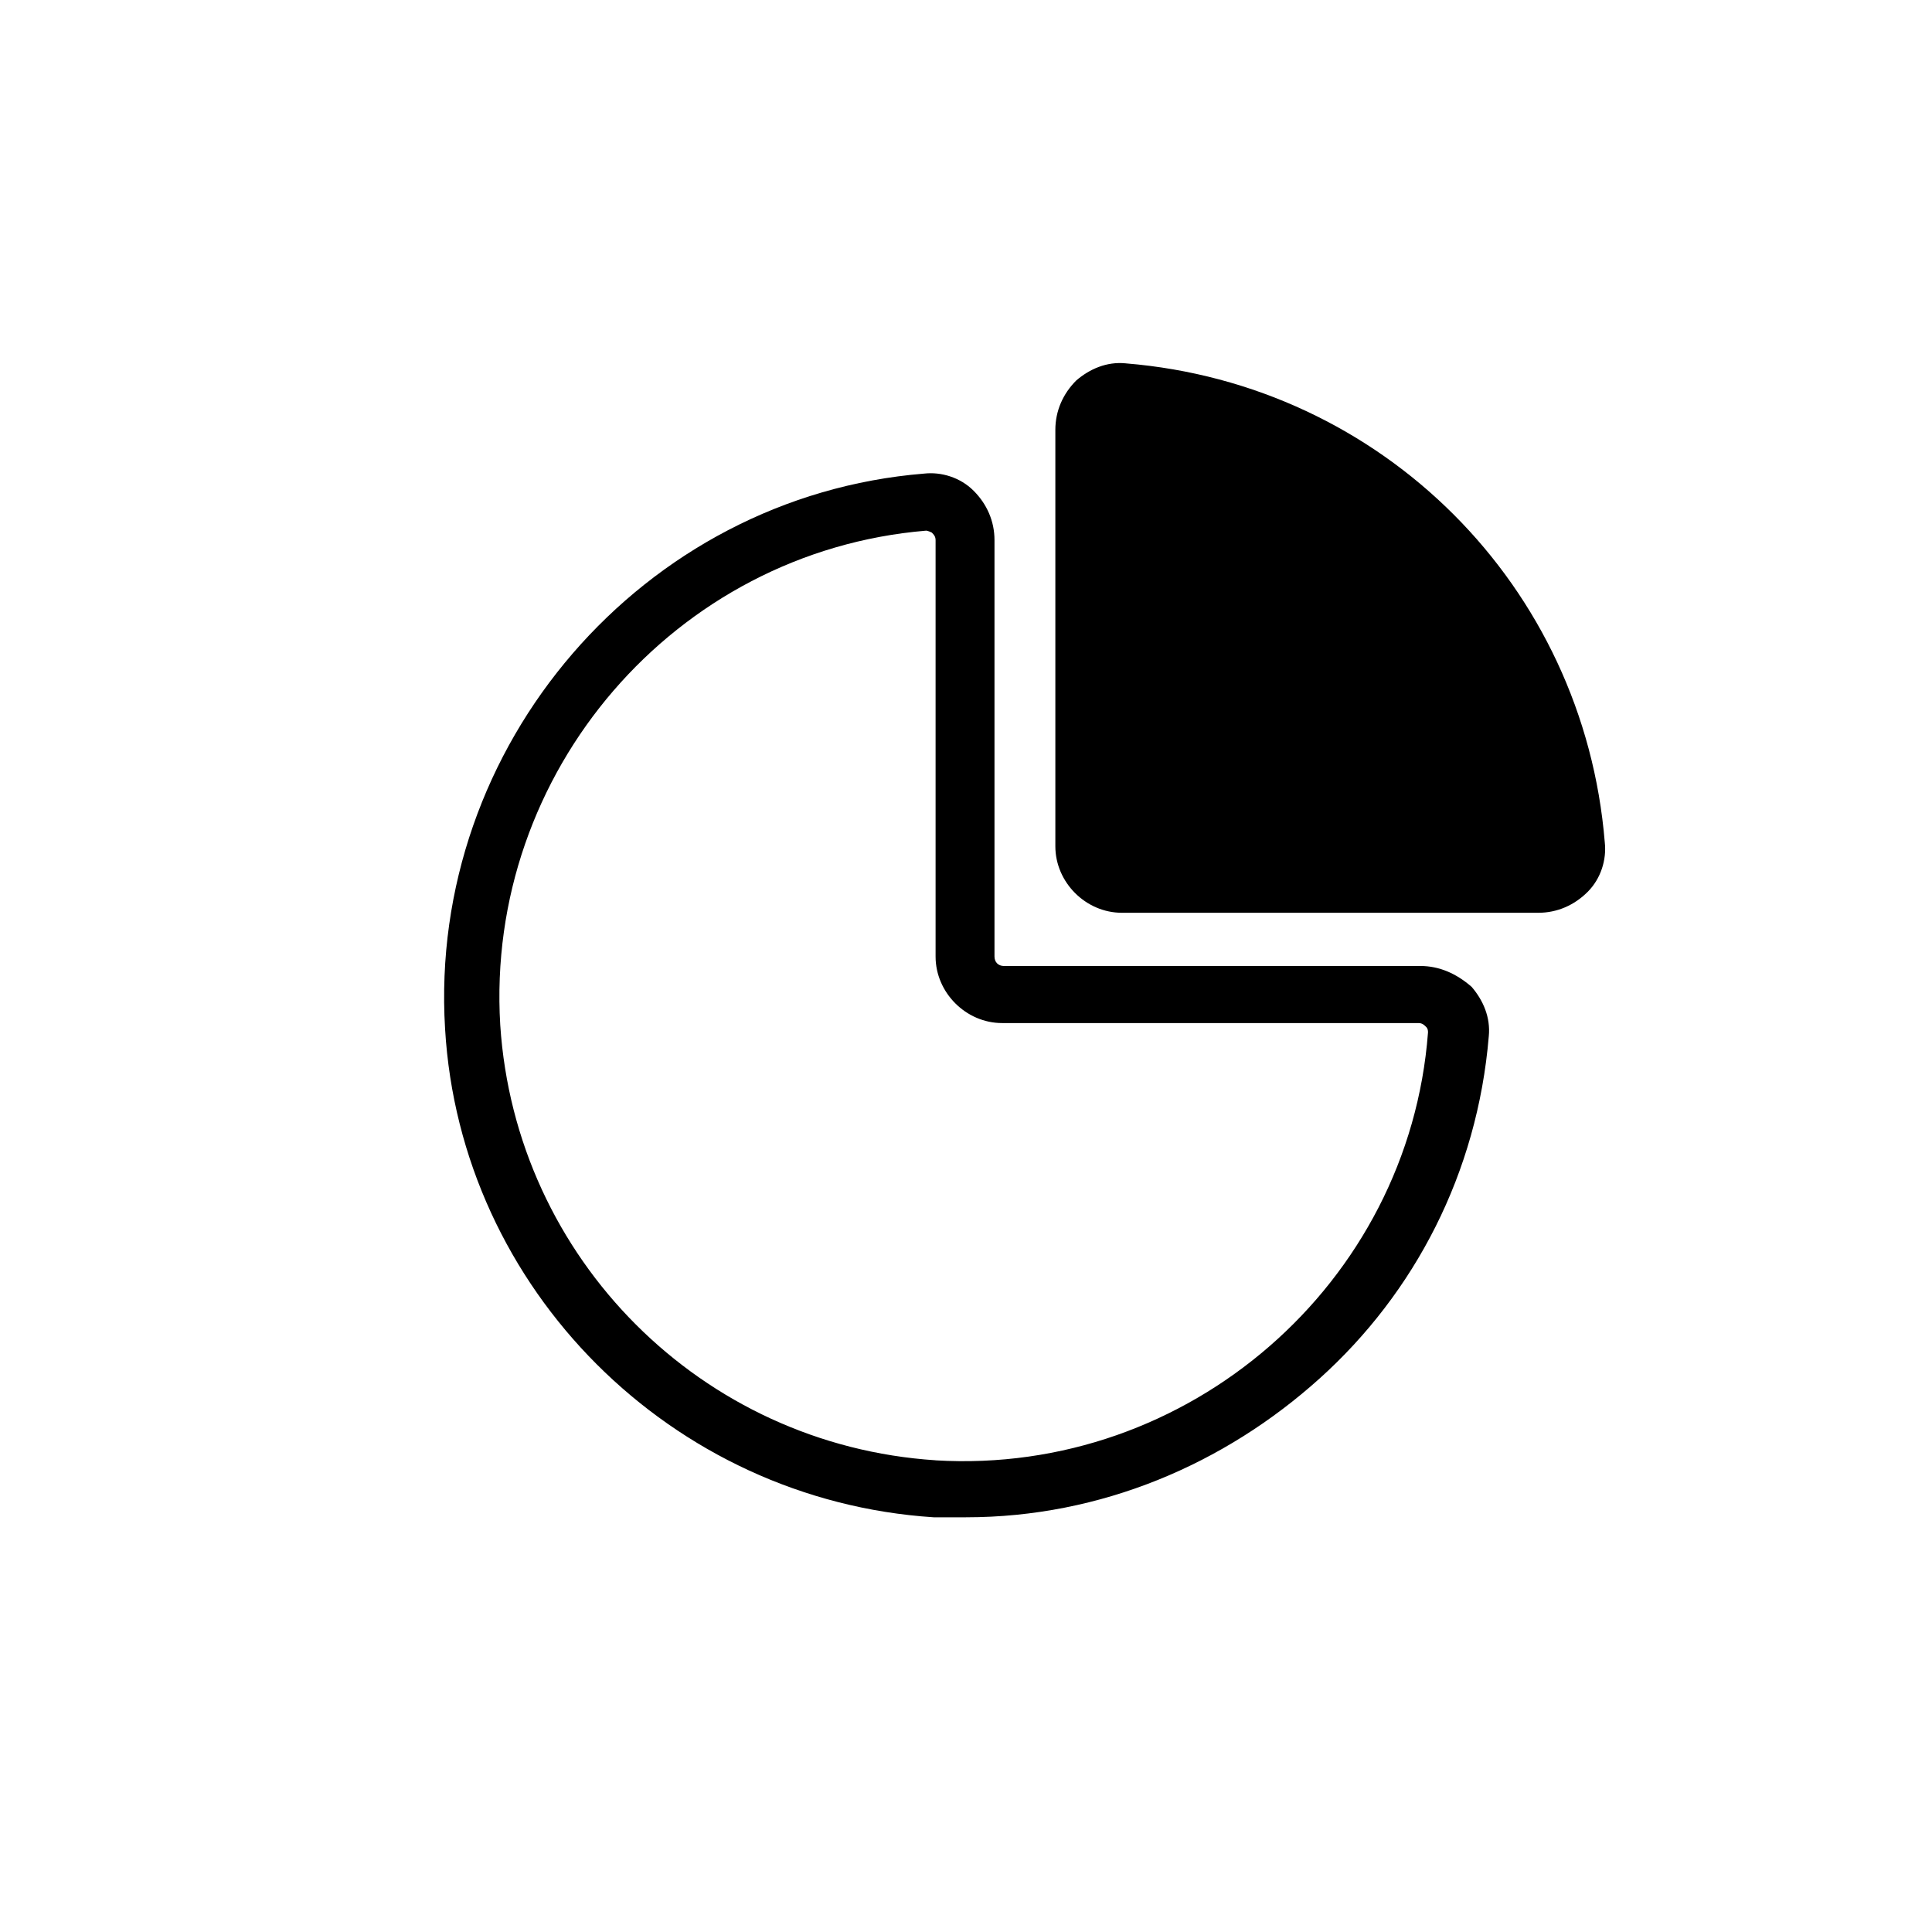
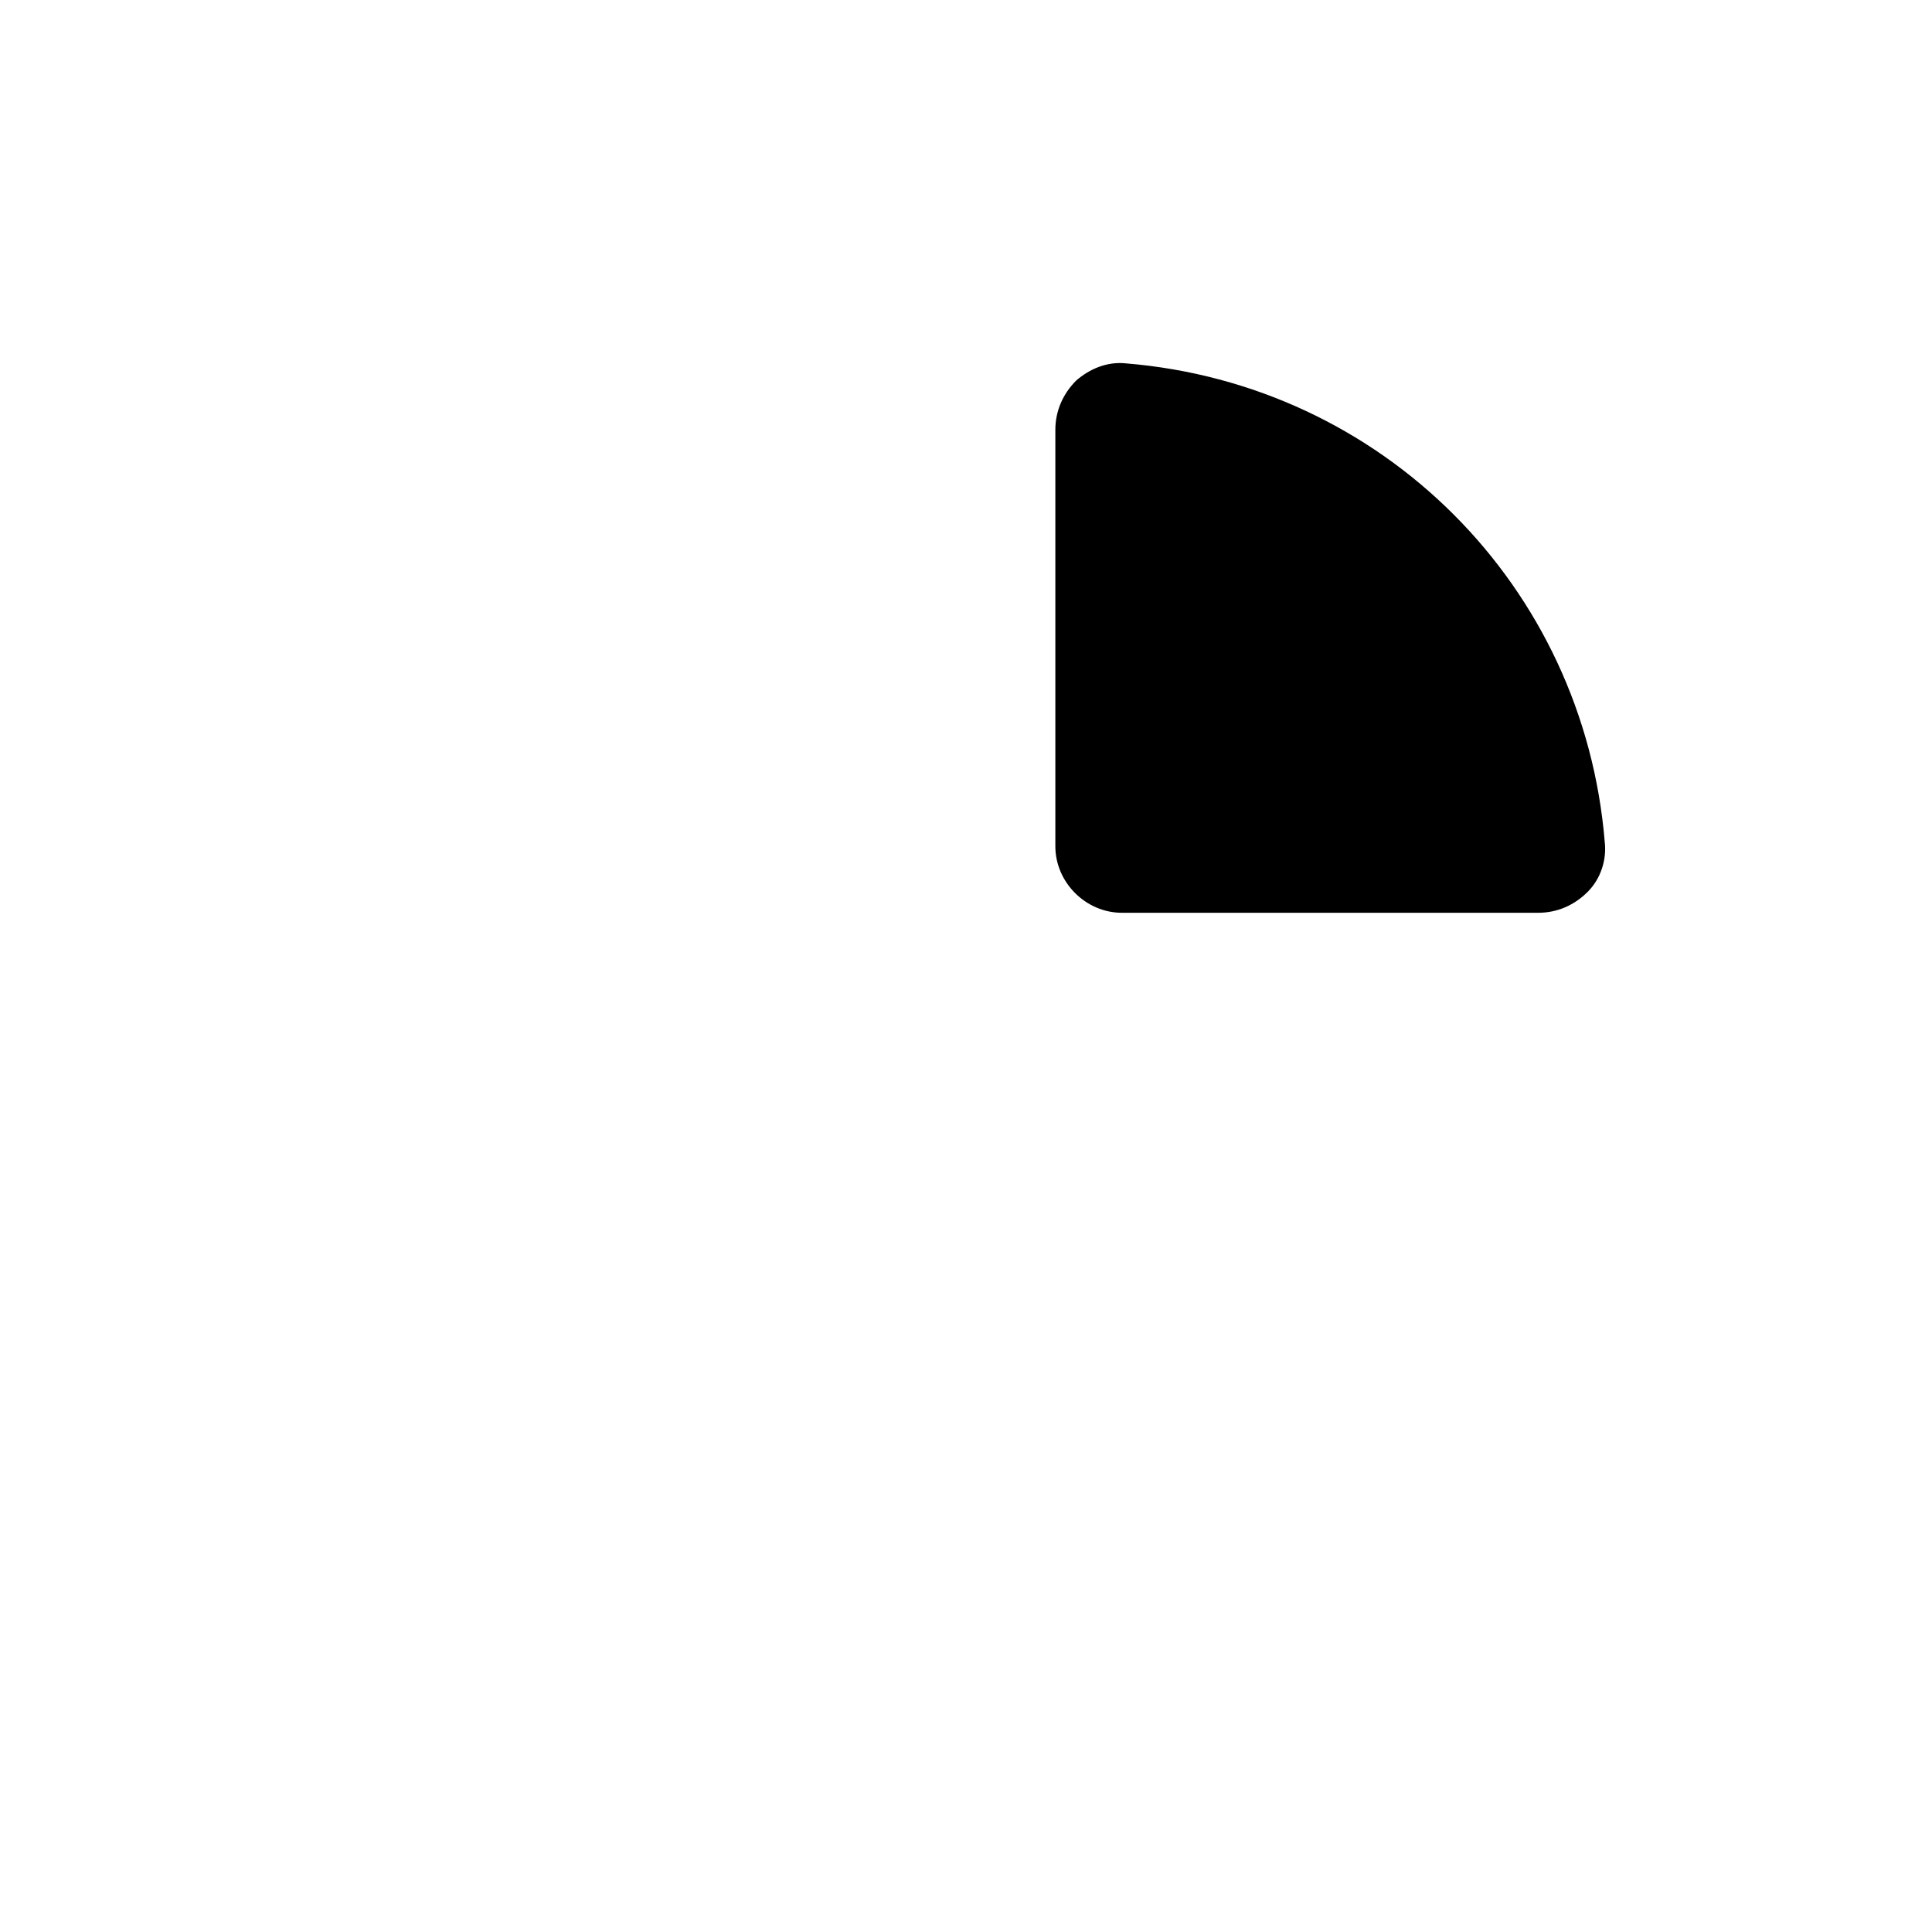
<svg xmlns="http://www.w3.org/2000/svg" fill="#000000" width="800px" height="800px" version="1.1" viewBox="144 144 512 512">
  <g>
-     <path d="m520.41 400h-110.34c-1.512 0-2.519-1.008-2.519-2.519v-110.34c0-5.039-2.016-9.574-5.543-13.098-3.527-3.527-8.566-5.039-13.098-4.535-74.562 6.047-131.5 72.043-126.96 147.11 4.031 69.02 59.953 124.95 129.48 129.48h8.566c35.77 0 68.52-14.105 93.707-36.777 25.191-22.672 41.816-54.41 44.84-90.688 0.504-5.039-1.512-9.574-4.535-13.098-4.031-3.523-8.566-5.539-13.602-5.539zm-128.47 130.99c-61.969-4.031-111.34-53.402-115.37-115.37-4.031-67.008 46.352-125.45 112.85-130.99 0.504 0 1.512 0.504 1.512 0.504 0.504 0.504 1.008 1.008 1.008 2.016v110.34c0 9.574 8.062 17.633 17.633 17.633h110.34c1.008 0 1.512 0.504 2.016 1.008s0.504 1.008 0.504 1.512c-5.039 66.5-63.48 117.39-130.49 113.36z" />
    <path d="m442.32 240.29c-5.039-0.504-9.574 1.512-13.098 4.535-3.527 3.527-5.543 8.062-5.543 13.098v110.34c0 9.574 8.062 17.633 17.633 17.633h110.34c5.039 0 9.574-2.016 13.098-5.543 3.527-3.527 5.039-8.566 4.535-13.098-5.543-68.012-58.949-121.42-126.96-126.96z" />
  </g>
</svg>